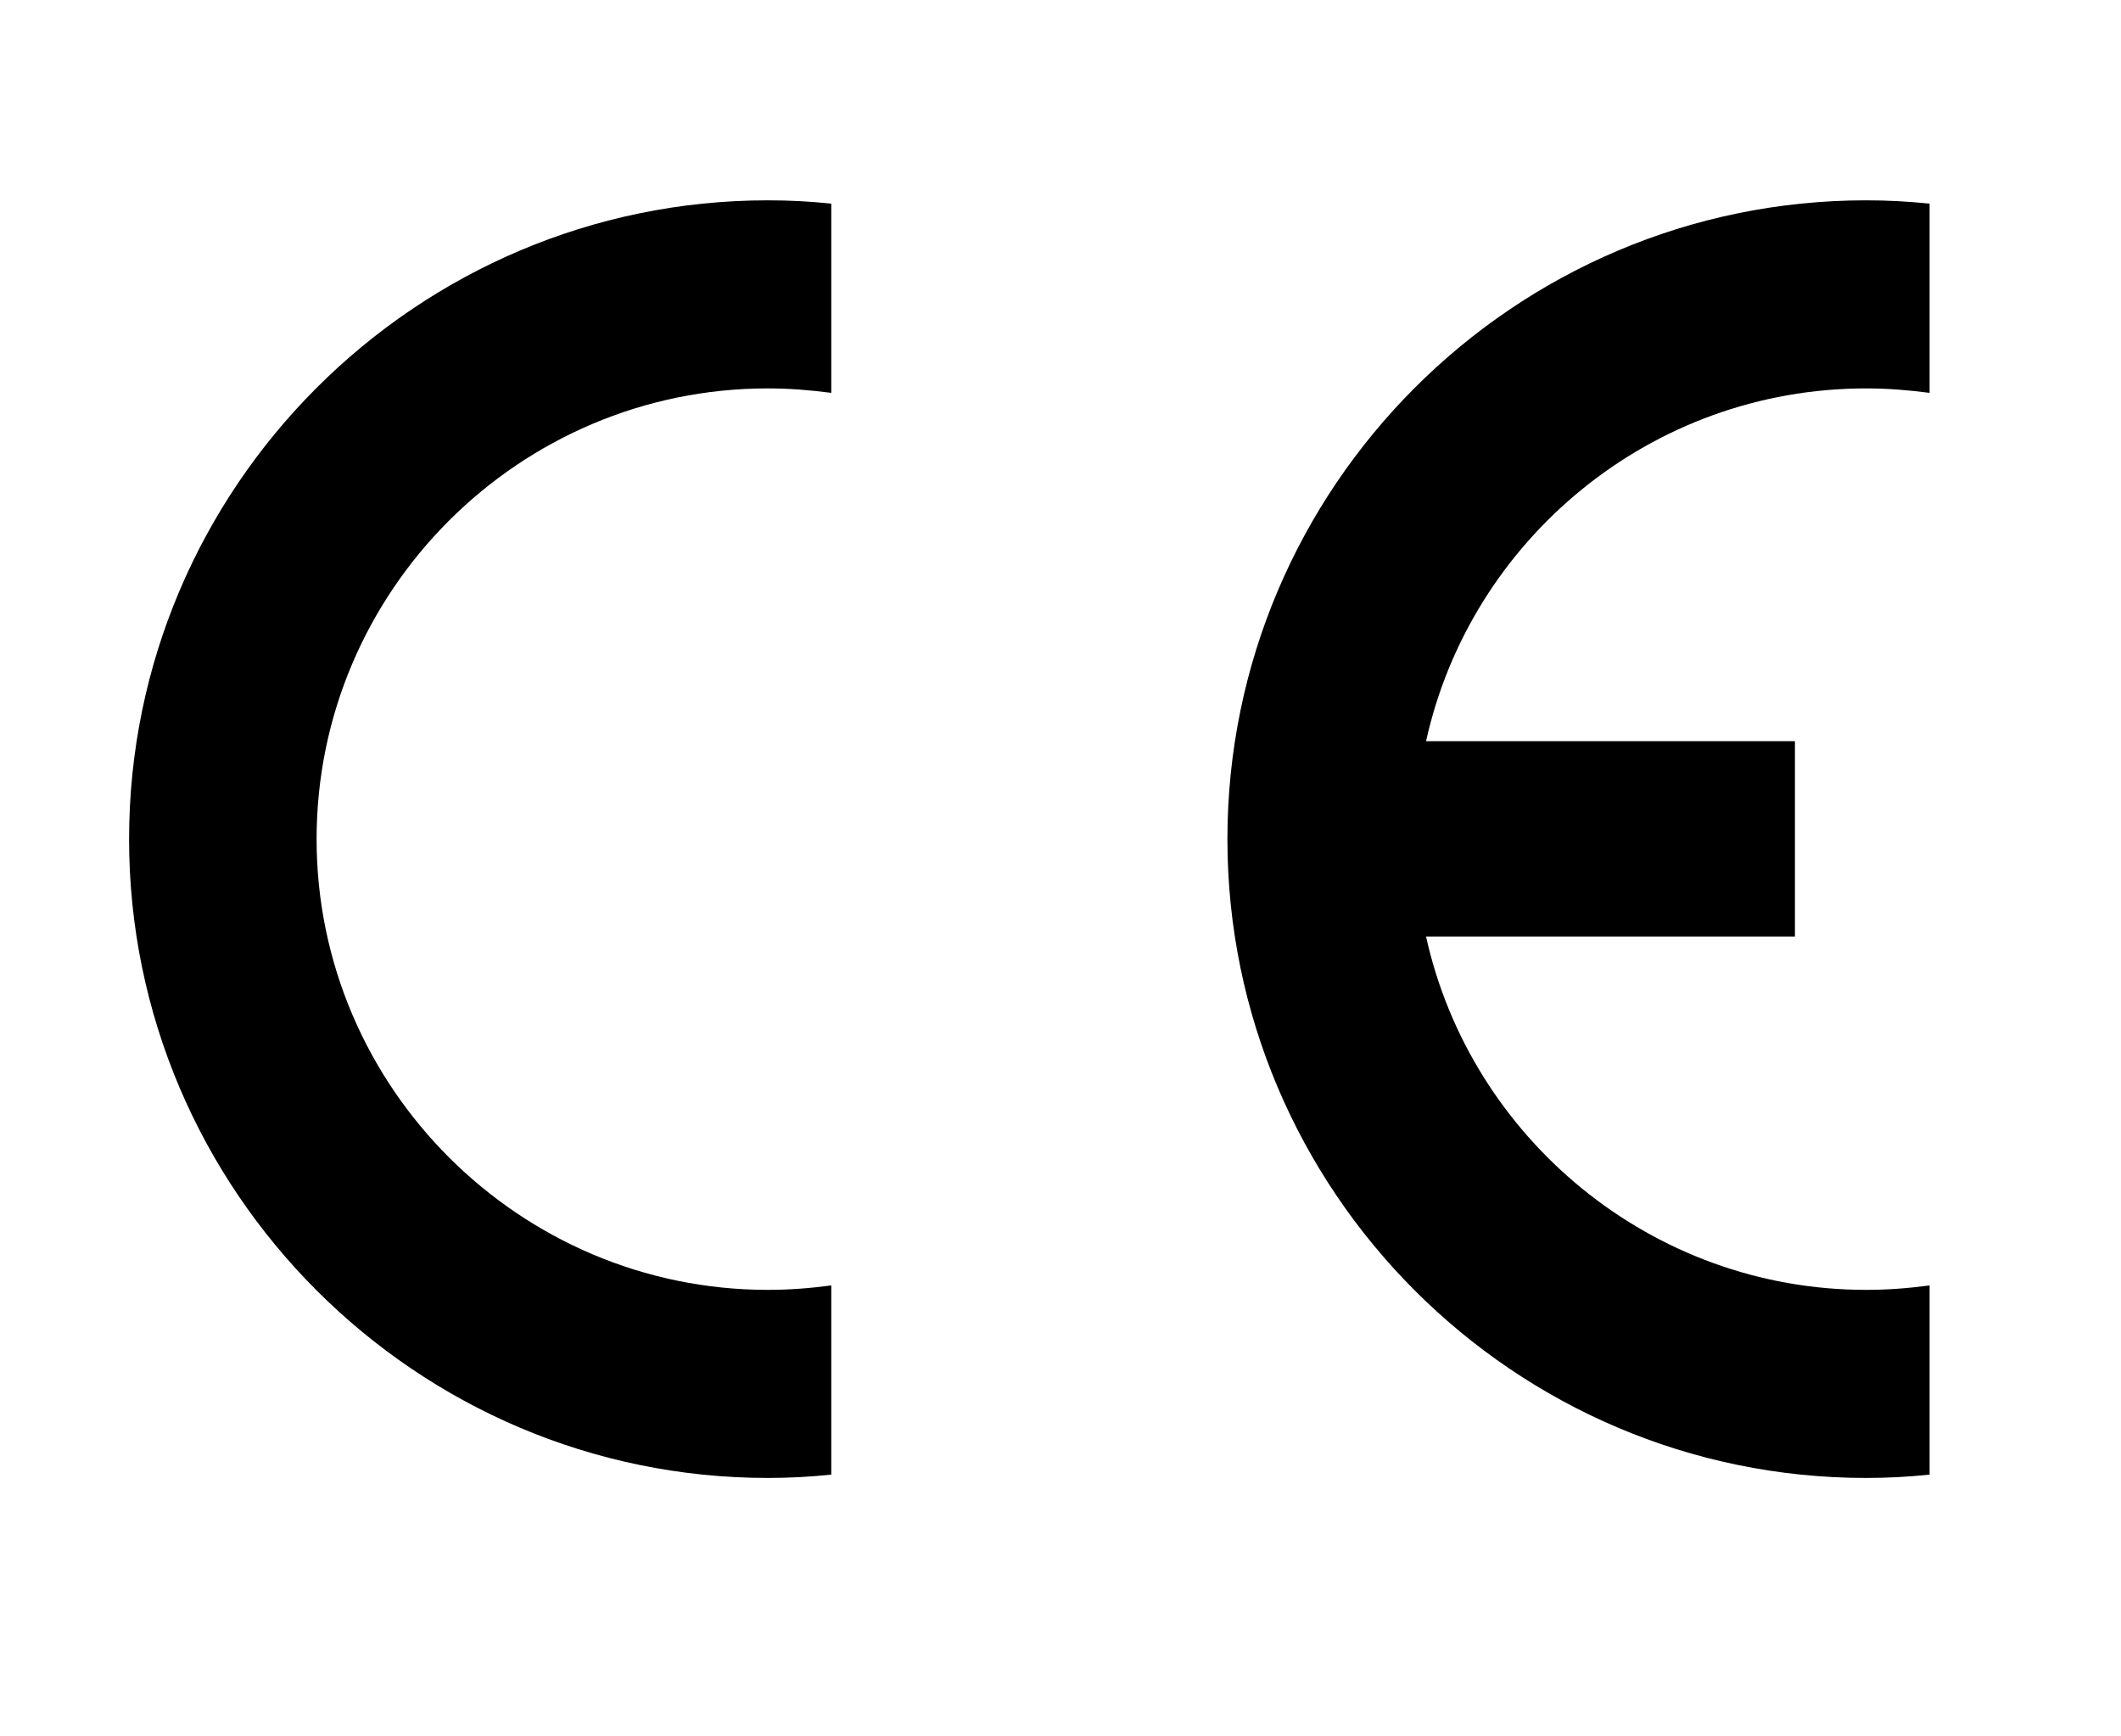
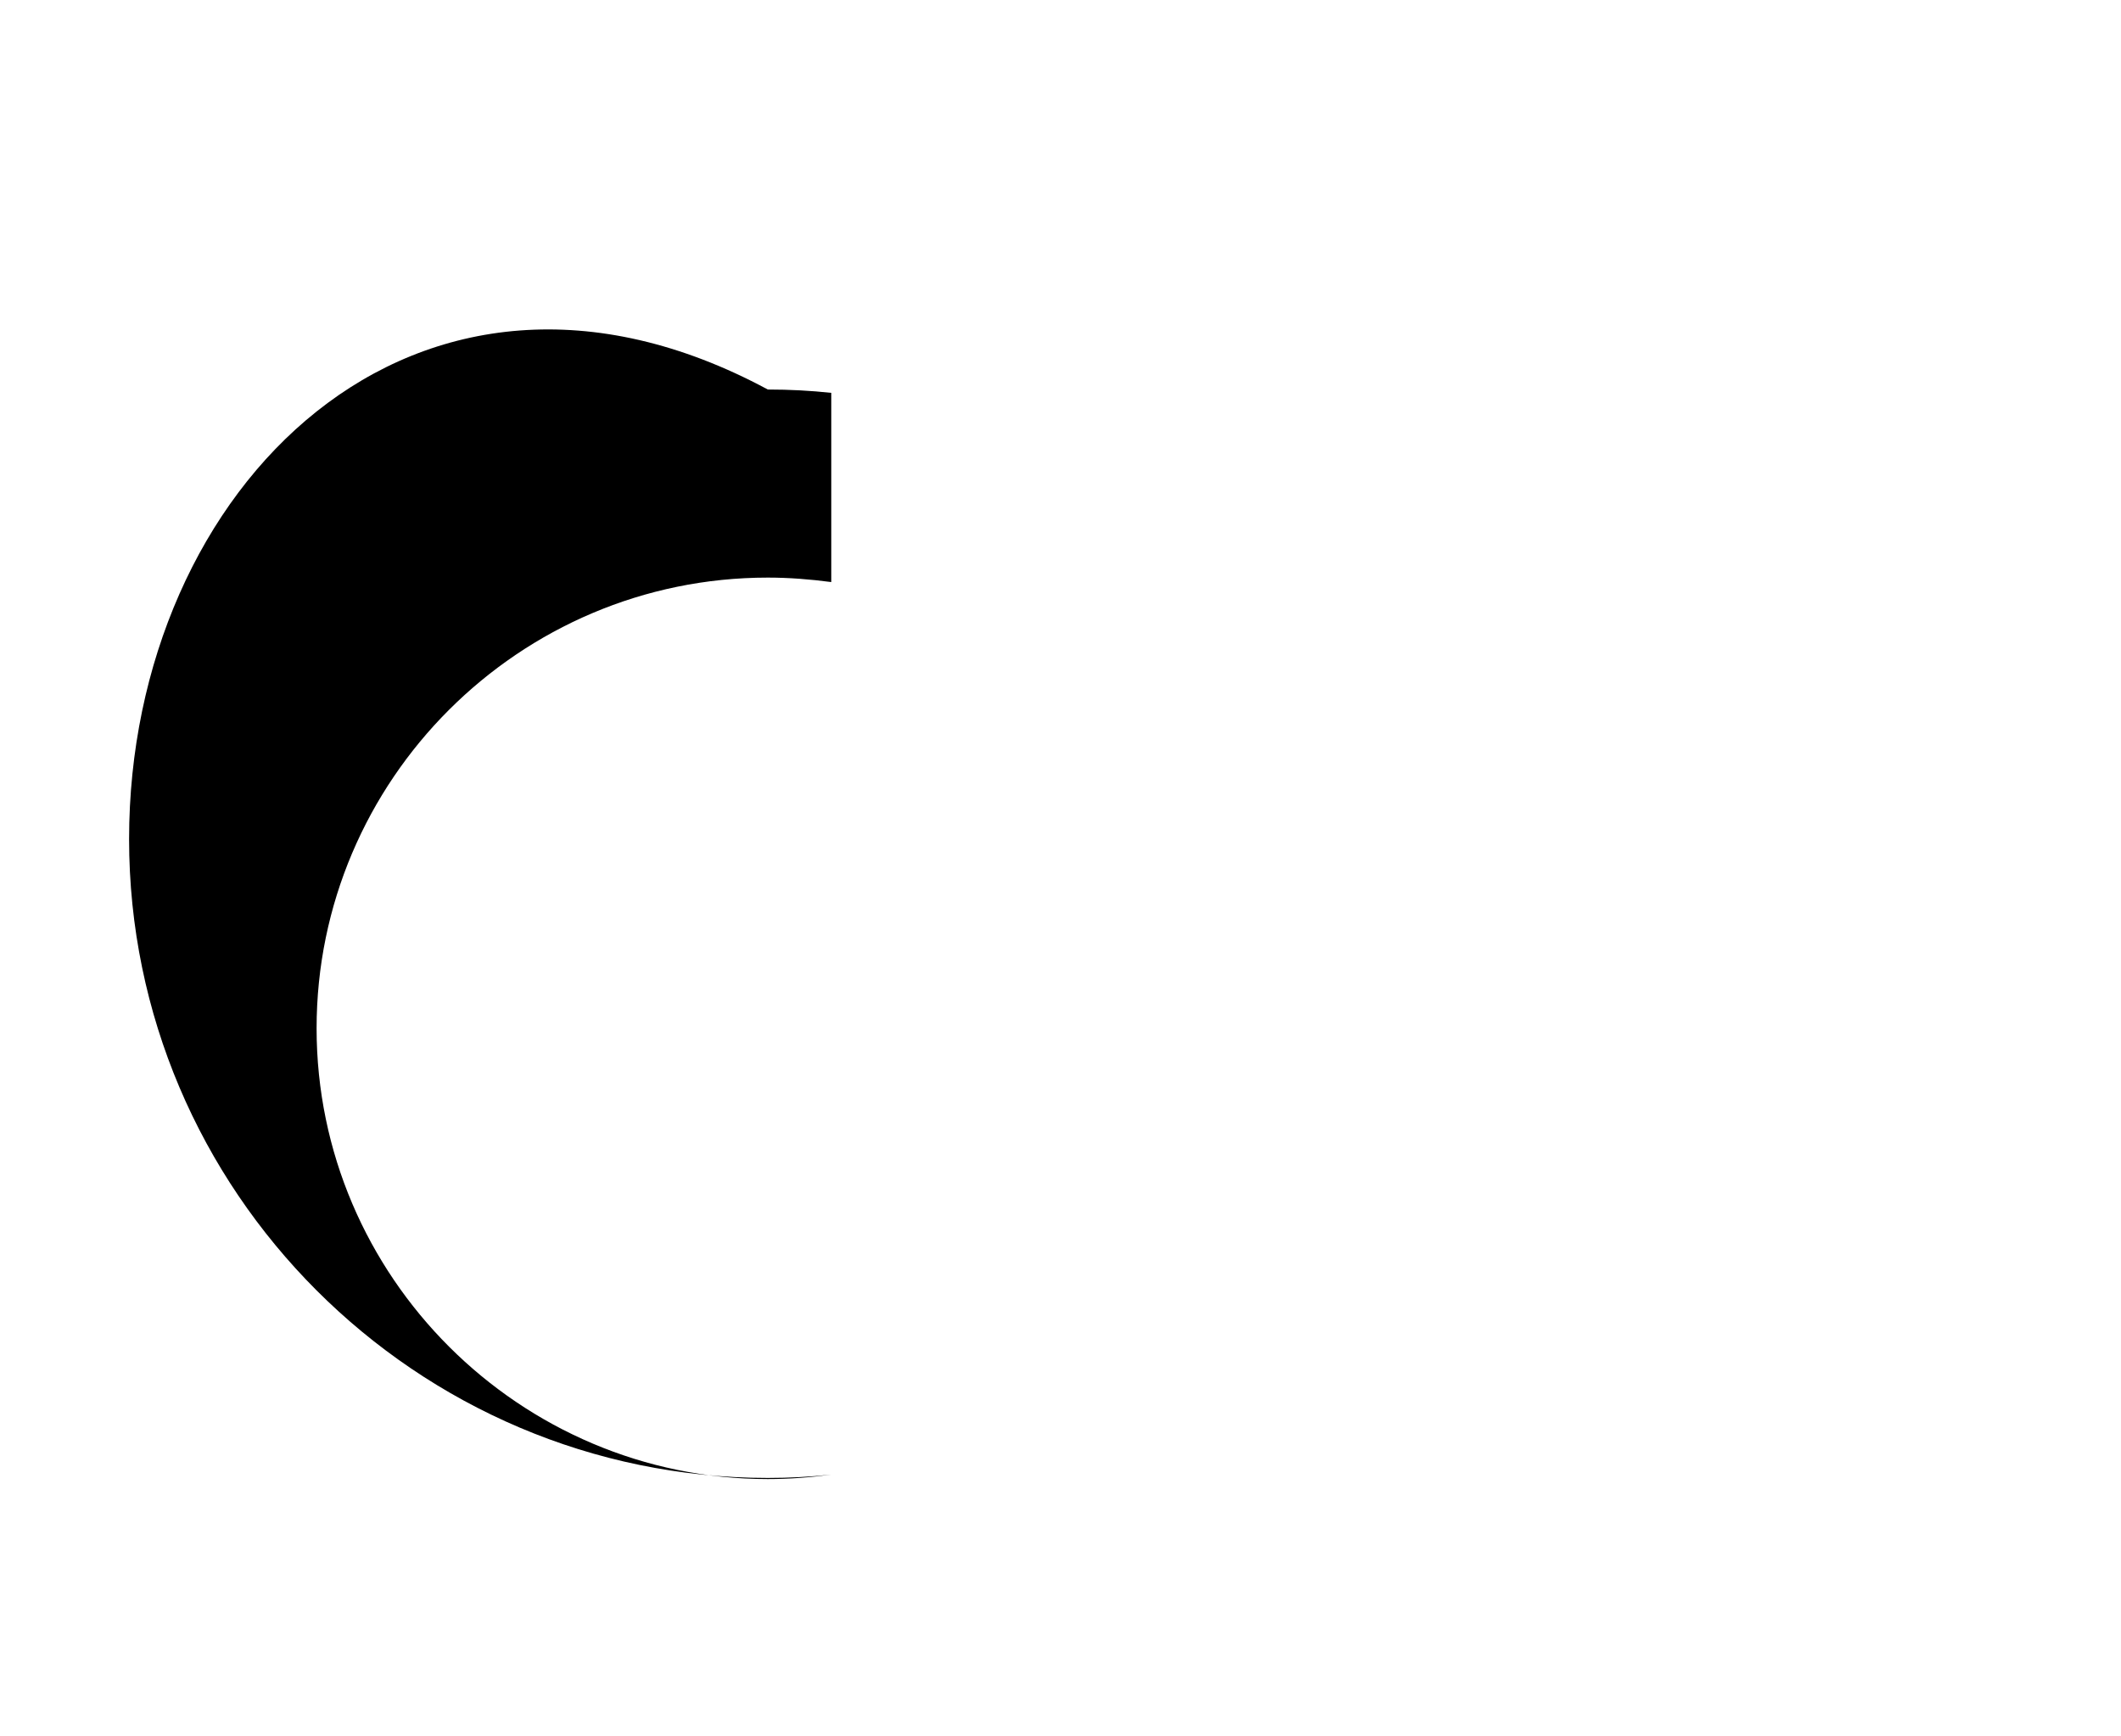
<svg xmlns="http://www.w3.org/2000/svg" version="1.1" id="Livello_1" x="0px" y="0px" viewBox="0 0 38.12 31.2" style="enable-background:new 0 0 38.12 31.2;" xml:space="preserve">
-   <path d="M2.32,15.08c0,6.32,5.16,11.48,11.48,11.48c0.38,0,0.76-0.02,1.14-0.06v-3.4c-0.37,0.05-0.75,0.08-1.14,0.08  c-4.46,0-8.11-3.64-8.11-8.1c0-4.46,3.64-8.1,8.11-8.1c0.38,0,0.76,0.03,1.14,0.08v-3.4c-0.37-0.04-0.75-0.06-1.14-0.06  C7.48,3.6,2.32,8.76,2.32,15.08" />
-   <path d="M33.54,6.98c0.38,0,0.76,0.03,1.14,0.08v-3.4C34.3,3.62,33.92,3.6,33.54,3.6c-6.33,0-11.48,5.16-11.48,11.48  c0,6.32,5.15,11.48,11.48,11.48c0.38,0,0.76-0.02,1.14-0.06v-3.4c-0.37,0.05-0.75,0.08-1.14,0.08c-3.86,0-7.11-2.73-7.91-6.35h6.63  v-3.51h-6.63C26.43,9.7,29.67,6.98,33.54,6.98" />
+   <path d="M2.32,15.08c0,6.32,5.16,11.48,11.48,11.48c0.38,0,0.76-0.02,1.14-0.06c-0.37,0.05-0.75,0.08-1.14,0.08  c-4.46,0-8.11-3.64-8.11-8.1c0-4.46,3.64-8.1,8.11-8.1c0.38,0,0.76,0.03,1.14,0.08v-3.4c-0.37-0.04-0.75-0.06-1.14-0.06  C7.48,3.6,2.32,8.76,2.32,15.08" />
</svg>